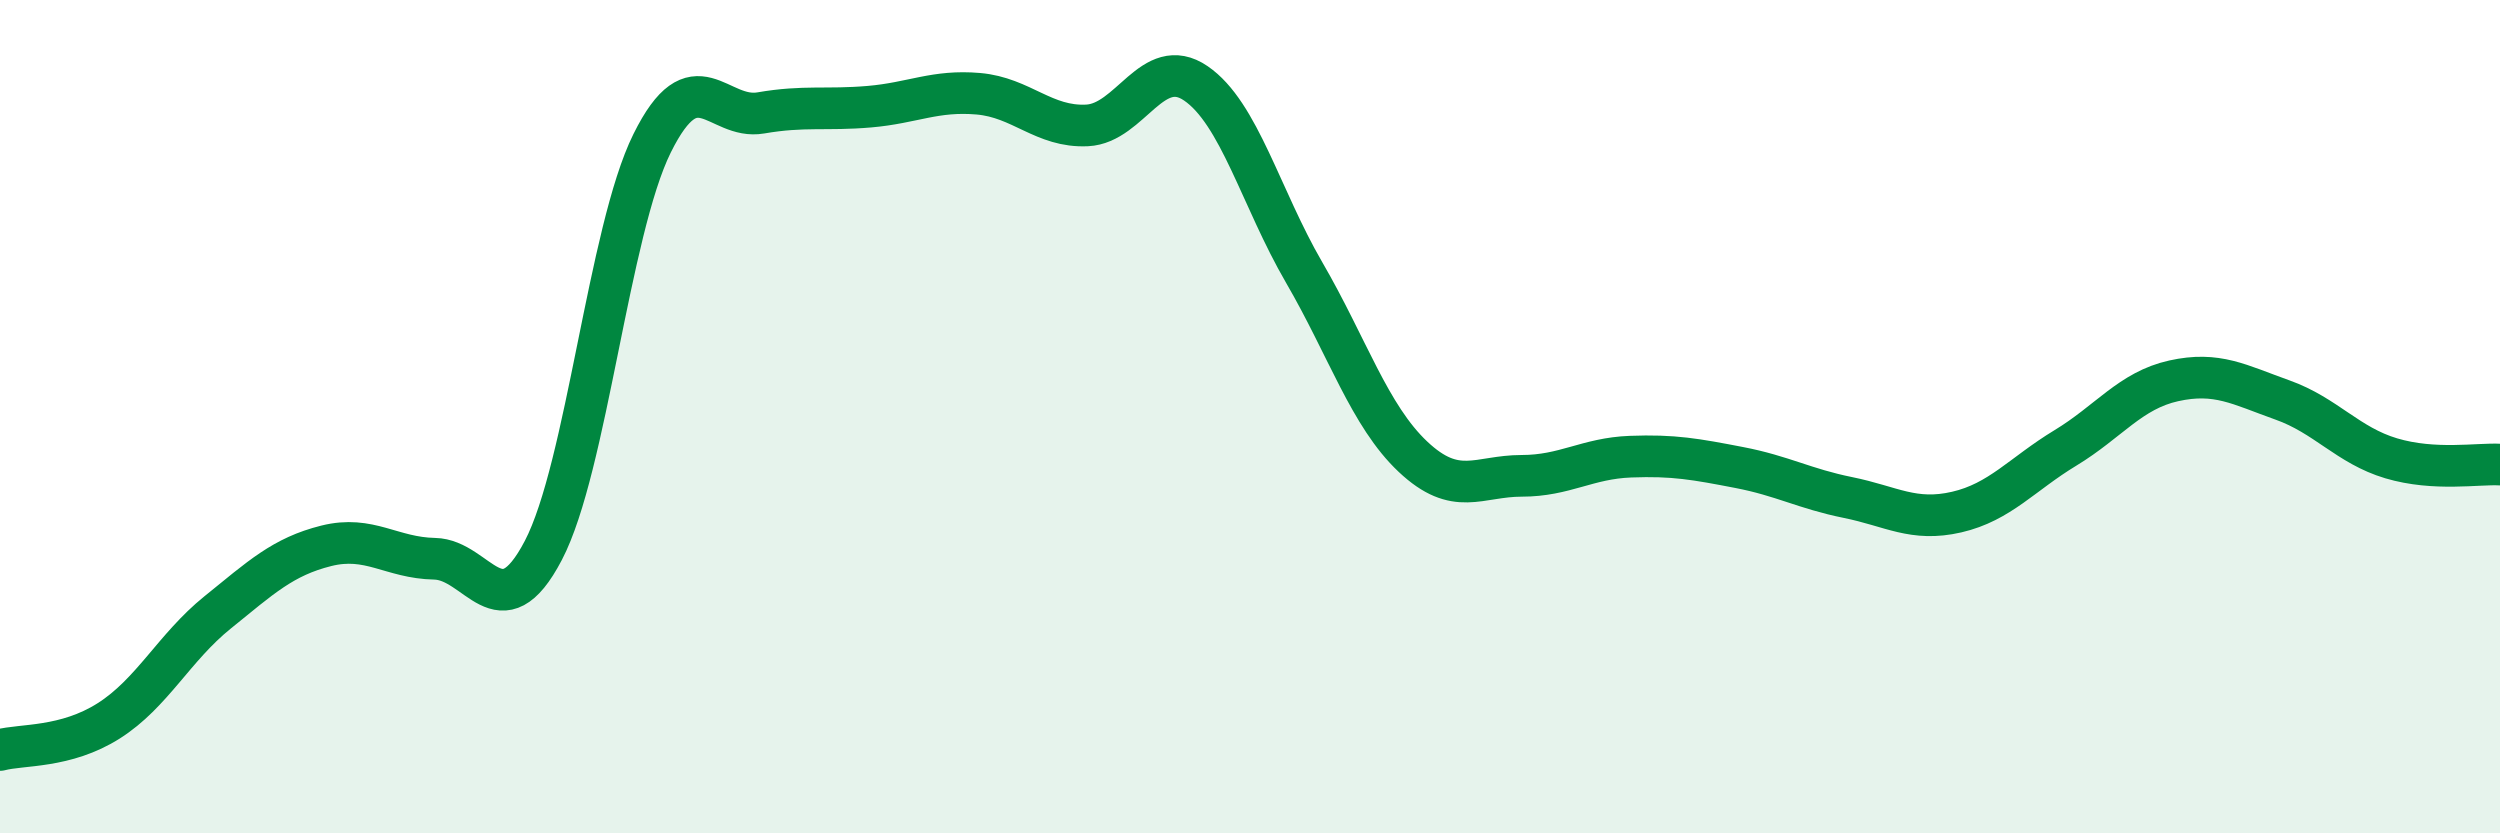
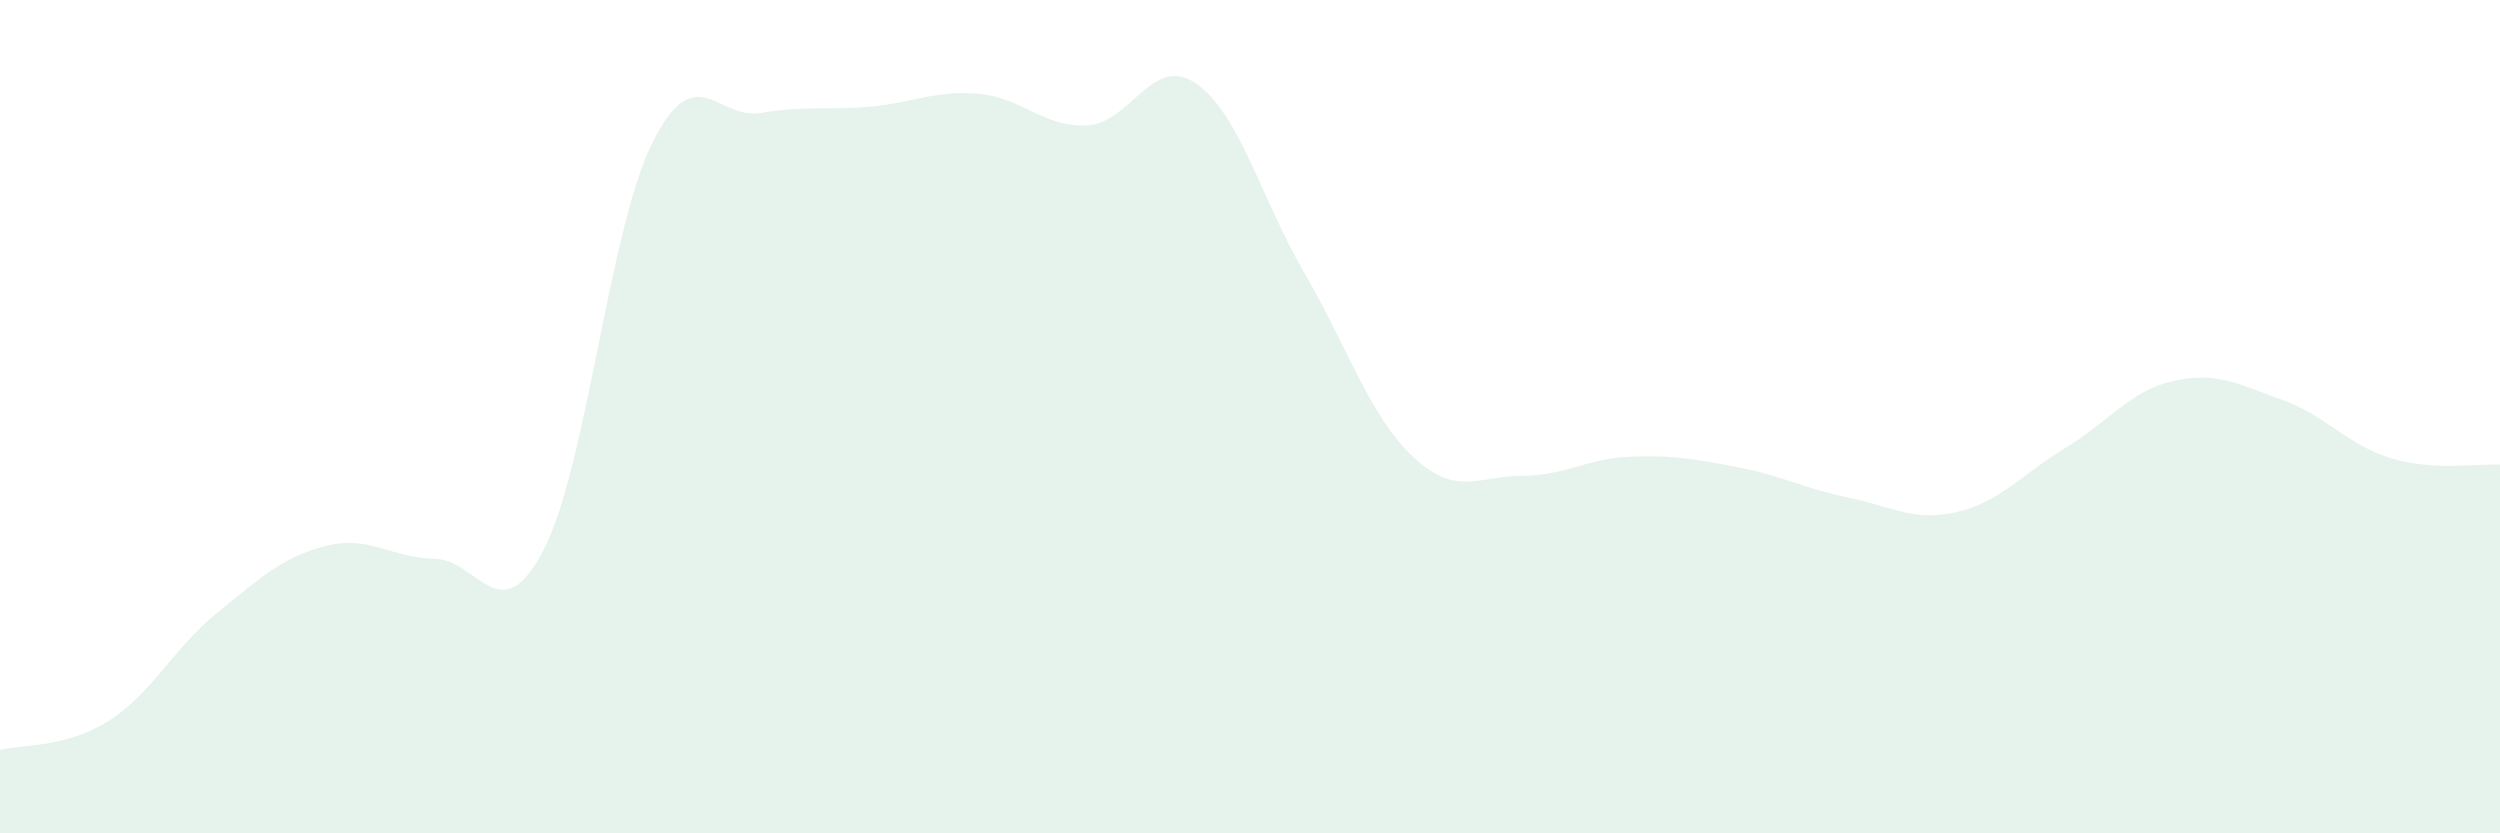
<svg xmlns="http://www.w3.org/2000/svg" width="60" height="20" viewBox="0 0 60 20">
  <path d="M 0,18 C 0.52,17.86 1.57,17.96 2.61,17.3 C 3.65,16.64 4.18,15.54 5.22,14.7 C 6.26,13.86 6.79,13.36 7.83,13.1 C 8.87,12.84 9.39,13.39 10.43,13.41 C 11.47,13.43 12,15.2 13.04,13.21 C 14.08,11.22 14.61,5.54 15.65,3.44 C 16.69,1.34 17.22,2.89 18.26,2.71 C 19.3,2.53 19.83,2.65 20.87,2.56 C 21.91,2.47 22.44,2.16 23.48,2.25 C 24.52,2.34 25.05,3.06 26.09,3.01 C 27.13,2.96 27.66,1.29 28.7,2 C 29.74,2.71 30.26,4.75 31.3,6.54 C 32.34,8.33 32.87,9.98 33.91,10.96 C 34.95,11.94 35.48,11.42 36.52,11.42 C 37.56,11.42 38.09,11 39.13,10.96 C 40.17,10.92 40.7,11.02 41.74,11.22 C 42.78,11.42 43.31,11.73 44.35,11.94 C 45.39,12.15 45.92,12.53 46.96,12.29 C 48,12.05 48.53,11.38 49.57,10.75 C 50.61,10.12 51.13,9.37 52.17,9.14 C 53.21,8.91 53.74,9.23 54.78,9.6 C 55.82,9.97 56.35,10.69 57.39,11 C 58.43,11.31 59.48,11.12 60,11.15L60 20L0 20Z" fill="#008740" opacity="0.1" stroke-linecap="round" stroke-linejoin="round" />
-   <path d="M 0,18 C 0.52,17.86 1.57,17.96 2.61,17.3 C 3.65,16.64 4.18,15.54 5.22,14.7 C 6.26,13.86 6.79,13.36 7.83,13.1 C 8.87,12.84 9.39,13.39 10.43,13.41 C 11.47,13.43 12,15.2 13.04,13.21 C 14.08,11.22 14.61,5.54 15.65,3.44 C 16.69,1.34 17.22,2.89 18.26,2.71 C 19.3,2.53 19.83,2.65 20.87,2.56 C 21.91,2.47 22.44,2.16 23.48,2.25 C 24.52,2.34 25.05,3.06 26.09,3.01 C 27.13,2.96 27.66,1.29 28.7,2 C 29.74,2.71 30.26,4.75 31.3,6.54 C 32.34,8.33 32.87,9.98 33.91,10.96 C 34.95,11.94 35.48,11.42 36.52,11.42 C 37.56,11.42 38.09,11 39.13,10.96 C 40.17,10.92 40.7,11.02 41.74,11.22 C 42.78,11.42 43.31,11.73 44.35,11.94 C 45.39,12.15 45.92,12.53 46.96,12.29 C 48,12.05 48.53,11.38 49.57,10.75 C 50.61,10.12 51.13,9.37 52.17,9.14 C 53.21,8.91 53.74,9.23 54.78,9.6 C 55.82,9.97 56.35,10.69 57.39,11 C 58.43,11.31 59.48,11.12 60,11.15" stroke="#008740" stroke-width="1" fill="none" stroke-linecap="round" stroke-linejoin="round" />
</svg>